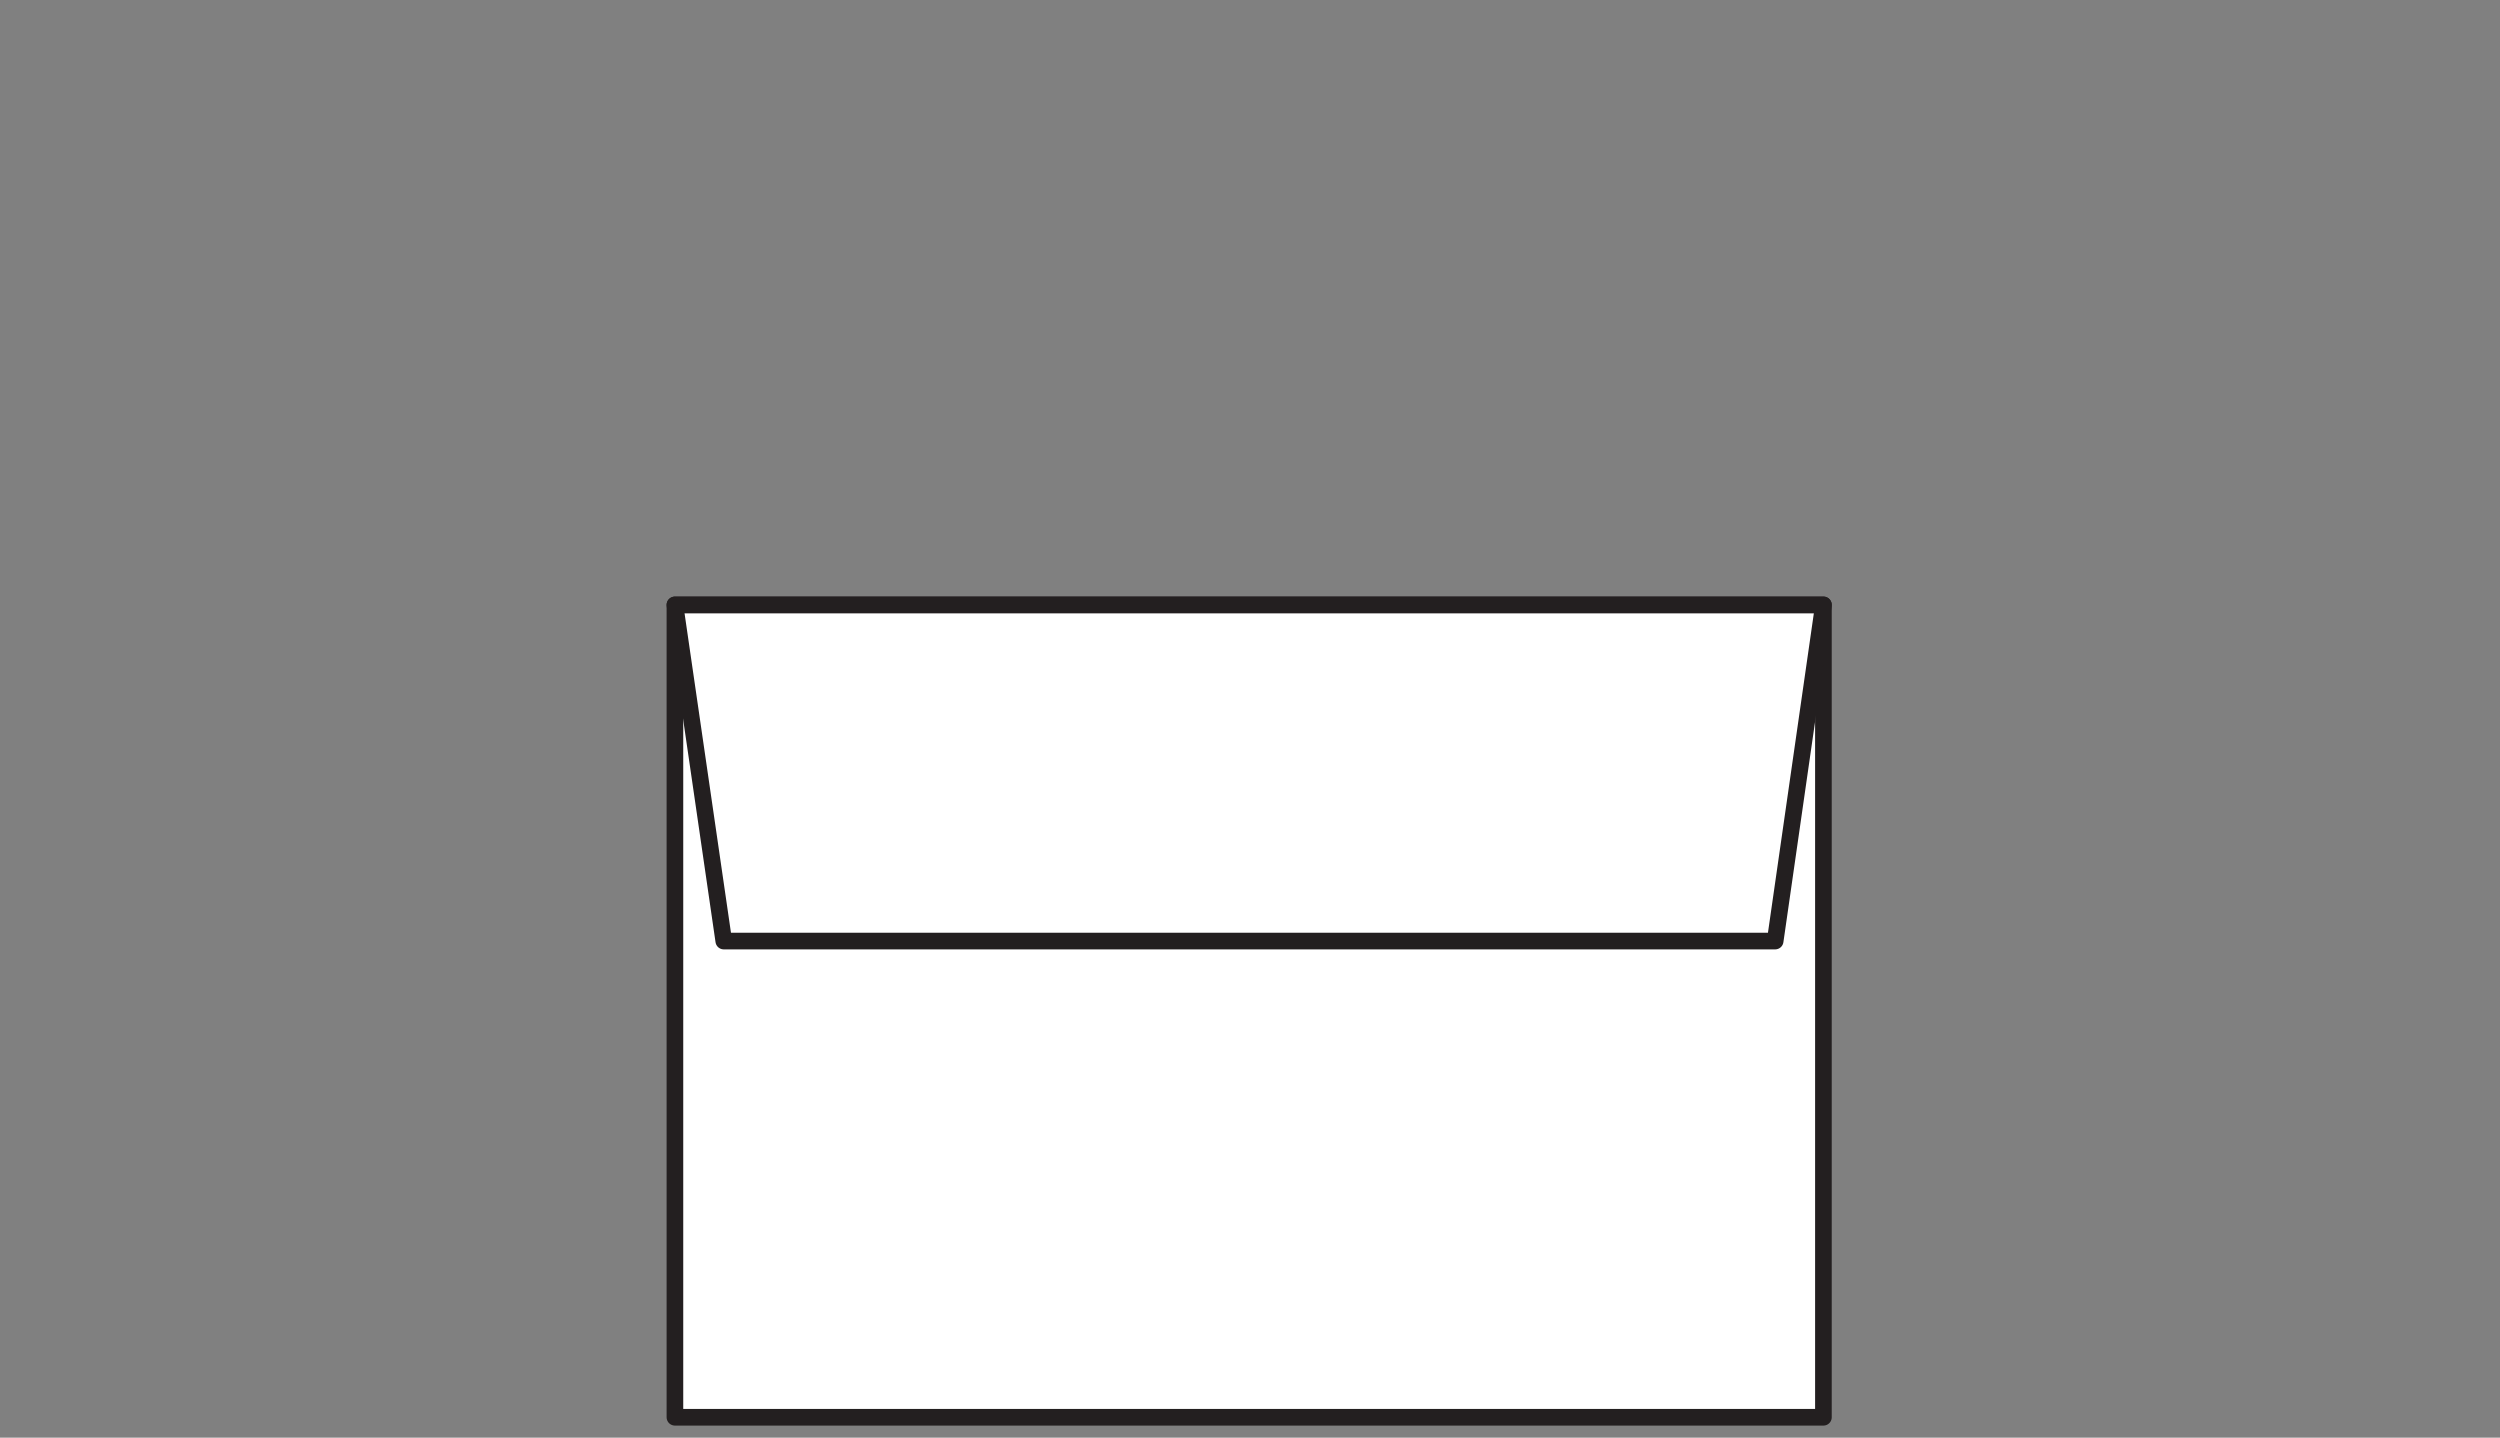
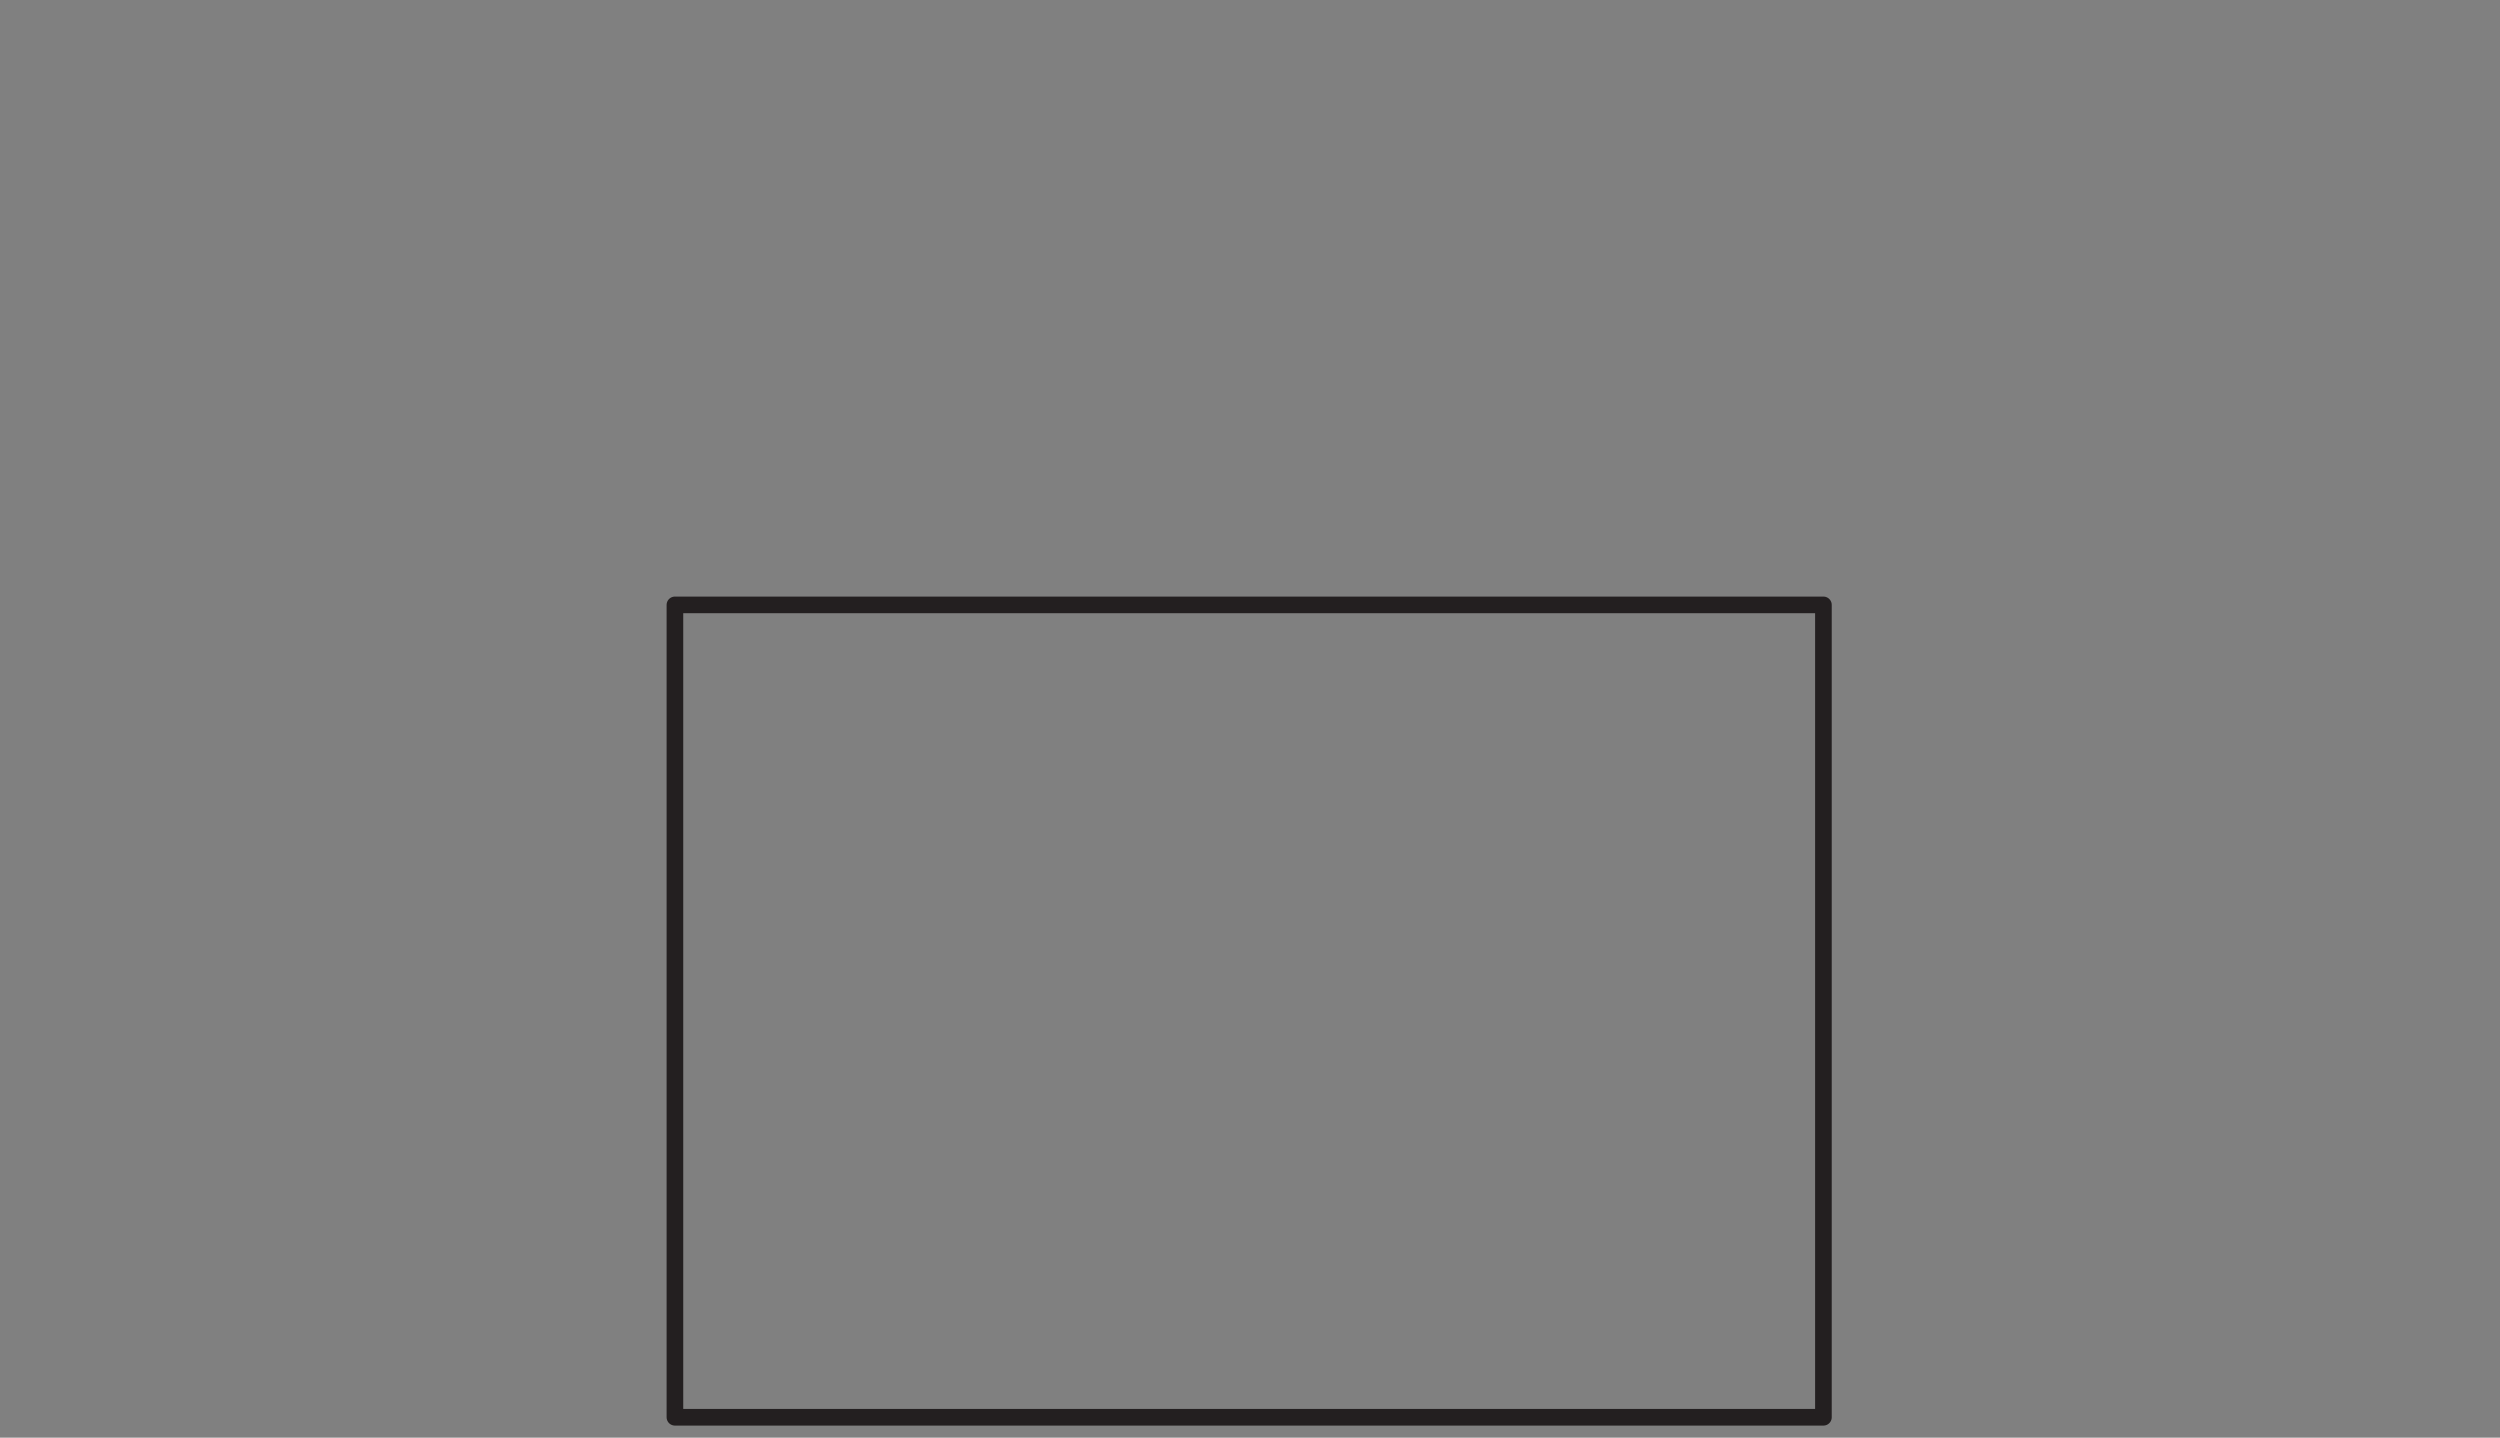
<svg xmlns="http://www.w3.org/2000/svg" id="Layer_1" data-name="Layer 1" viewBox="0 0 75.12 43.2">
  <rect x="0" y="0" width="75.12" height="43.2" fill="#808080" stroke="none" />
  <defs>
    <style>.cls-1,.cls-2{fill:#fff;}.cls-2{fill-rule:evenodd;}.cls-3,.cls-4{fill:none;}.cls-3{stroke:#231f20;stroke-linecap:round;stroke-linejoin:round;stroke-width:0.5px;}</style>
  </defs>
  <title>4bar.env</title>
-   <rect class="cls-1" x="20.28" y="18.176" width="34.51" height="24.41" />
-   <polygon class="cls-2" points="20.28 18.176 54.791 18.176 53.34 28.277 21.748 28.277 20.28 18.176 20.28 18.176" />
  <rect class="cls-3" x="20.28" y="18.176" width="34.51" height="24.41" />
  <rect class="cls-4" width="75.12" height="43.2" />
-   <polygon class="cls-3" points="20.28 18.176 54.791 18.176 53.34 28.277 21.748 28.277 20.28 18.176 20.28 18.176" />
-   <rect class="cls-4" width="75.12" height="43.2" />
</svg>